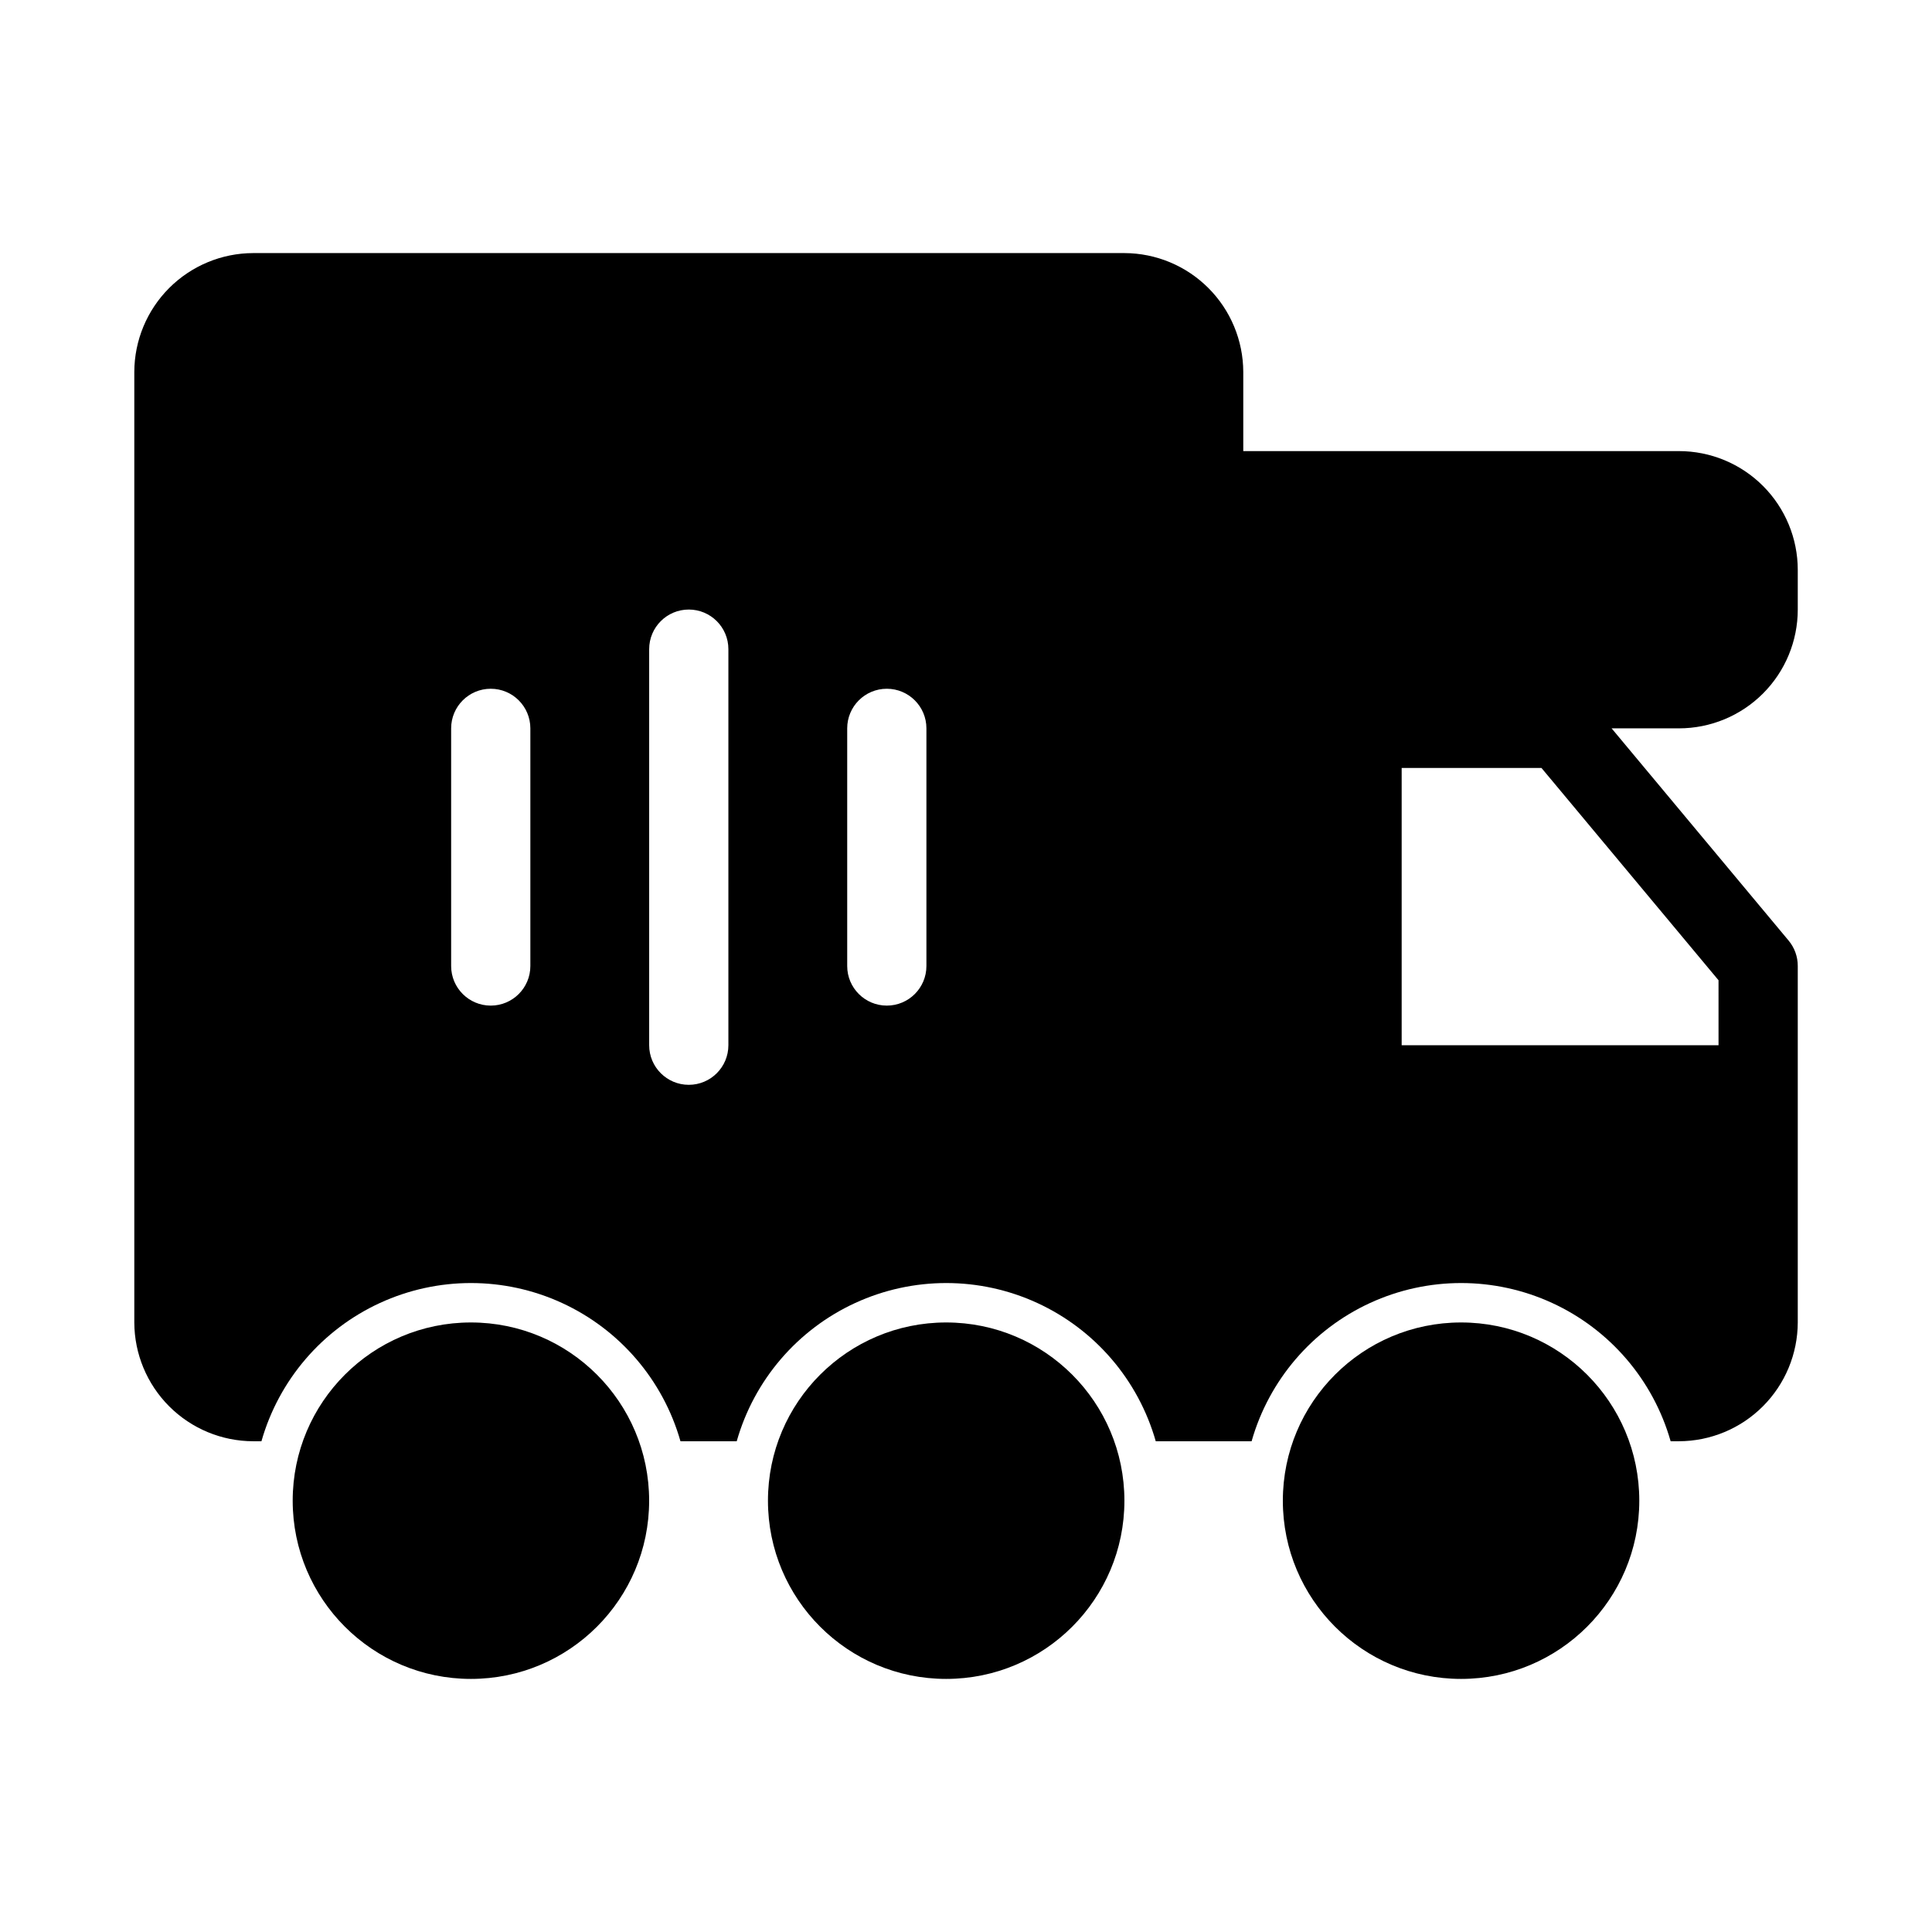
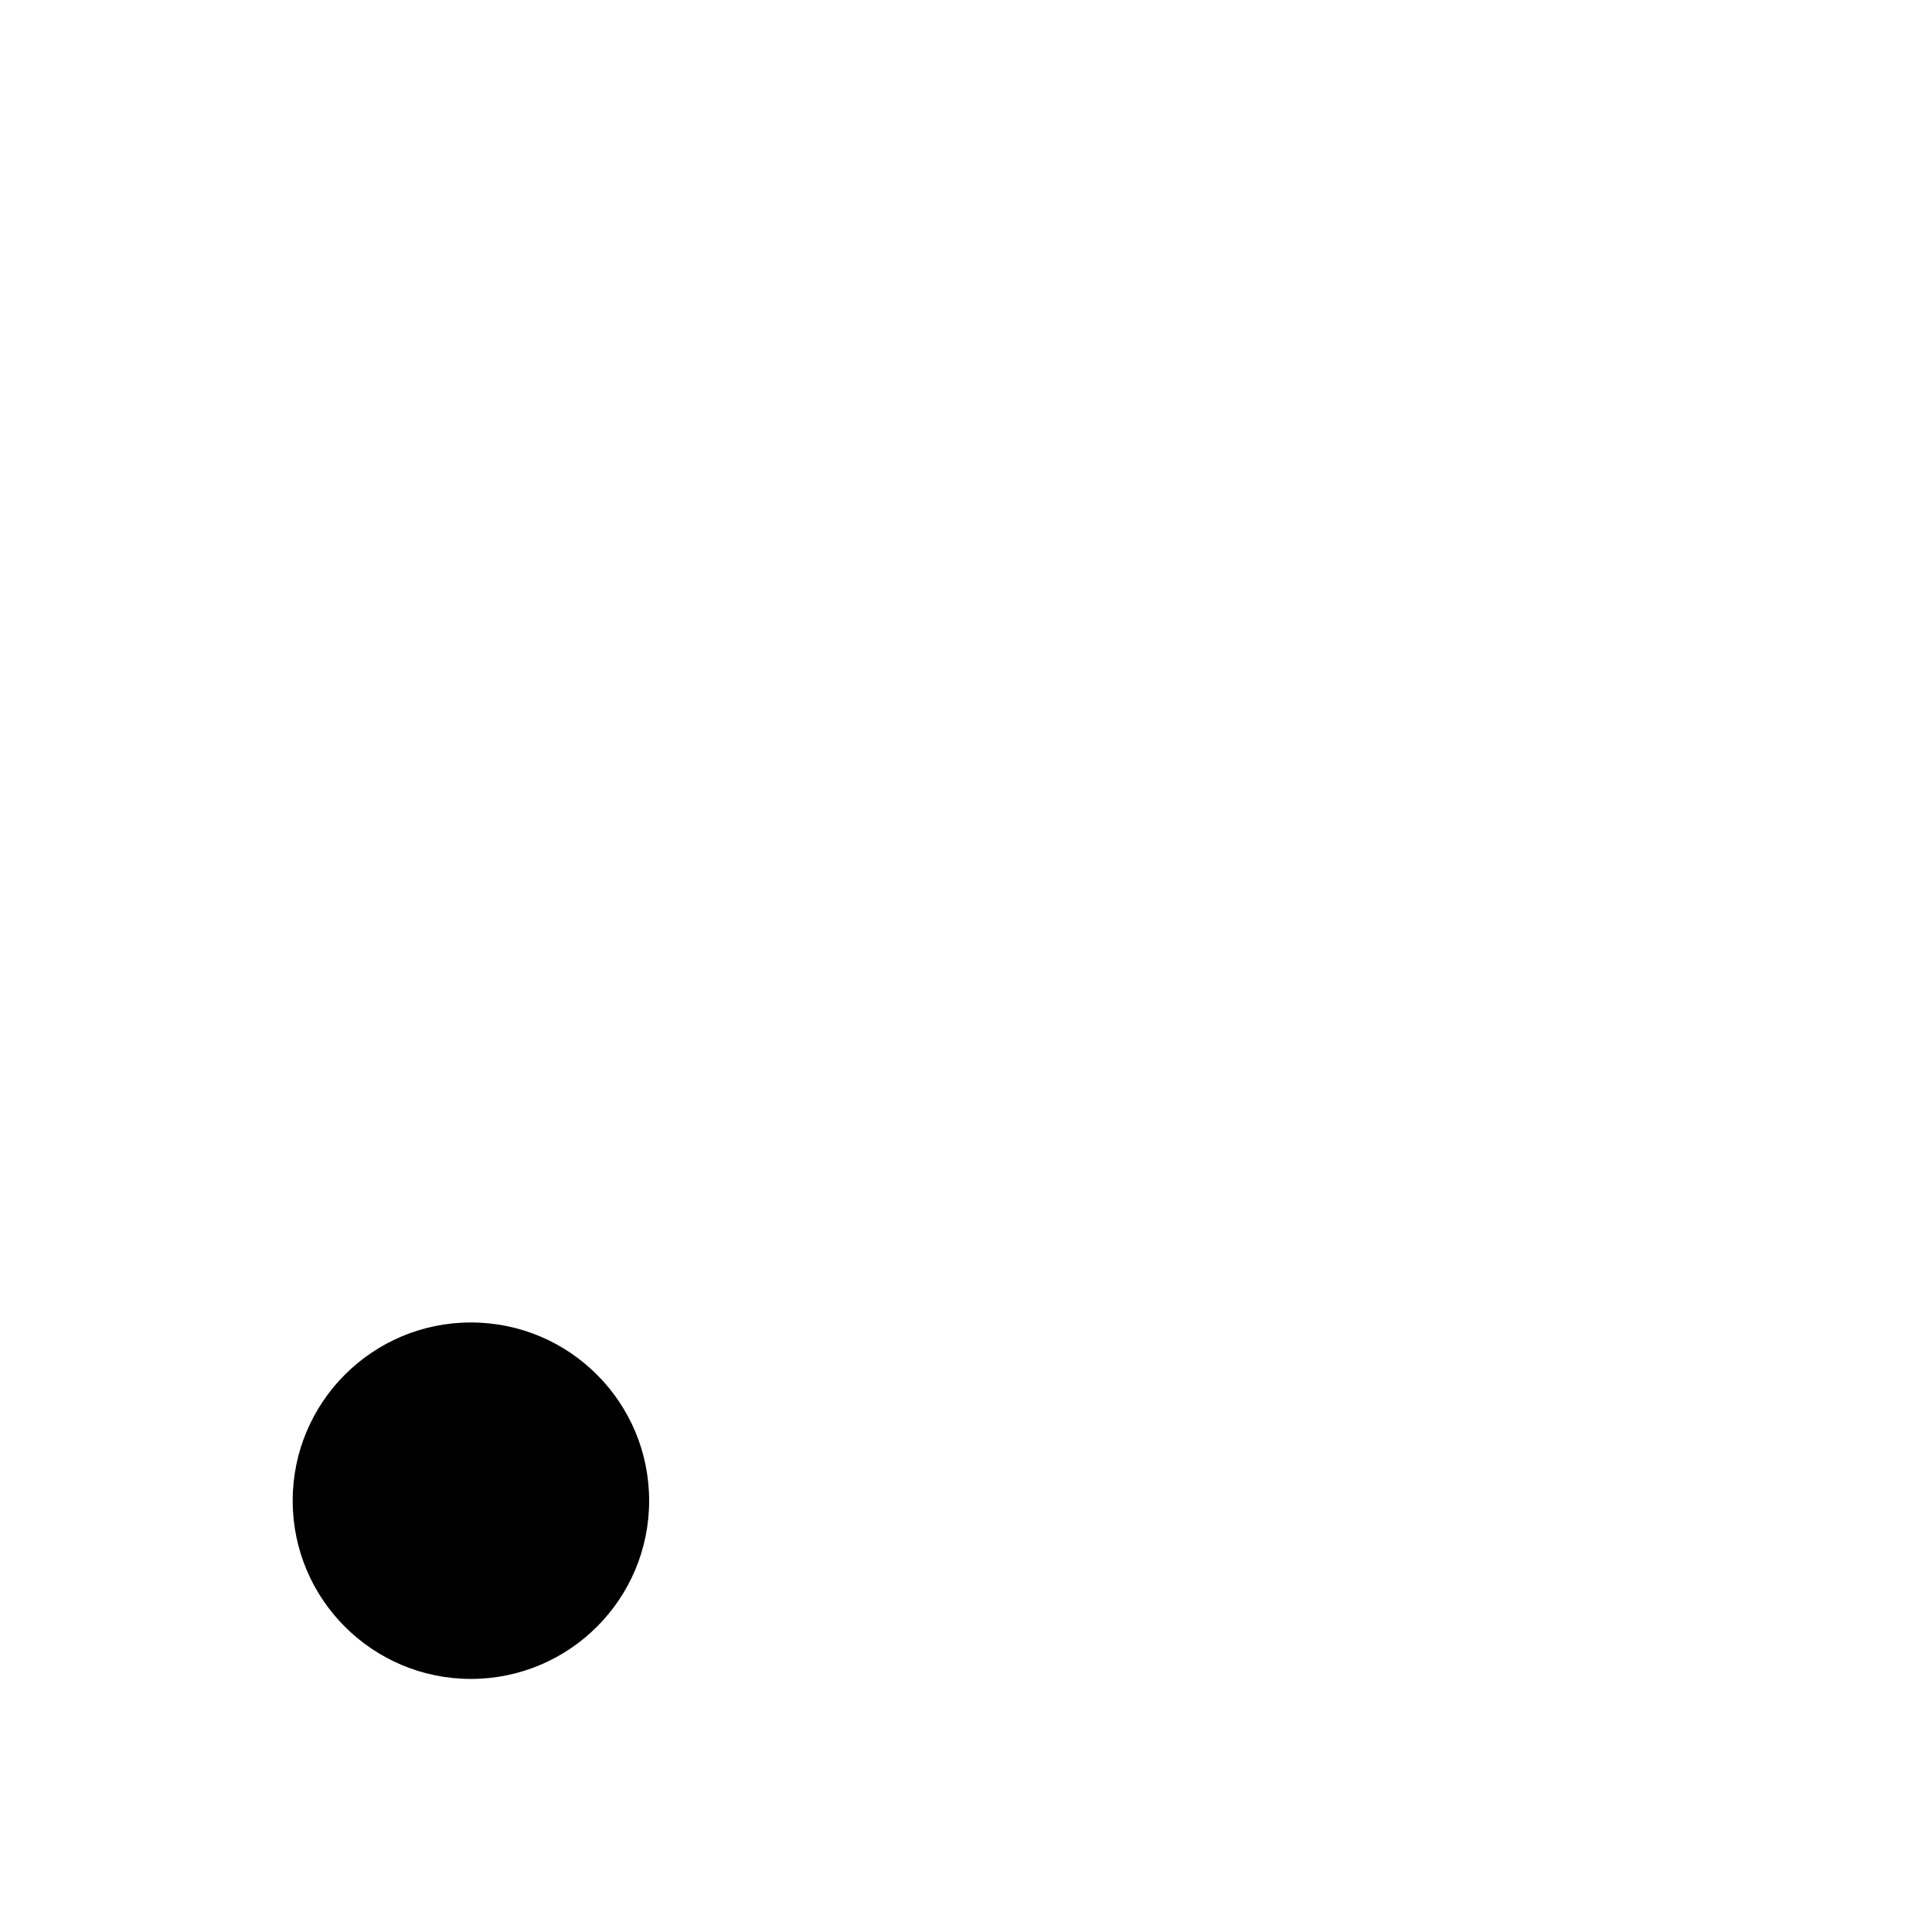
<svg xmlns="http://www.w3.org/2000/svg" fill="#000000" width="800px" height="800px" version="1.1" viewBox="144 144 512 512">
  <g>
    <path d="m316.03 541.7c0 26.086-21.148 47.23-47.234 47.23s-47.23-21.145-47.23-47.23c0-26.086 21.145-47.234 47.23-47.234s47.234 21.148 47.234 47.234" />
-     <path d="m441.98 541.7c0 26.086-21.148 47.23-47.234 47.23s-47.23-21.145-47.23-47.23c0-26.086 21.145-47.234 47.23-47.234s47.234 21.148 47.234 47.234" />
-     <path d="m578.43 541.7c0 26.086-21.145 47.23-47.23 47.23-26.086 0-47.234-21.145-47.234-47.23 0-26.086 21.148-47.234 47.234-47.234 26.086 0 47.23 21.148 47.23 47.234" />
-     <path d="m588.93 263.55h-115.45v-20.992c-0.027-8.344-3.352-16.34-9.254-22.238-5.898-5.898-13.895-9.227-22.234-9.25h-230.91c-8.344 0.023-16.34 3.352-22.238 9.25-5.898 5.898-9.227 13.895-9.25 22.238v251.9c0.023 8.344 3.352 16.34 9.25 22.238 5.898 5.902 13.895 9.227 22.238 9.25h2.203c4.613-16.211 16.082-29.598 31.398-36.645 15.312-7.043 32.941-7.043 48.254 0 15.312 7.047 26.781 20.434 31.395 36.645h14.906c4.613-16.211 16.082-29.598 31.395-36.645 15.316-7.043 32.945-7.043 48.258 0 15.312 7.047 26.781 20.434 31.395 36.645h25.402c4.613-16.211 16.082-29.598 31.395-36.645 15.316-7.043 32.941-7.043 48.258 0 15.312 7.047 26.781 20.434 31.395 36.645h2.203c8.344-0.023 16.34-3.348 22.238-9.25 5.902-5.898 9.227-13.895 9.25-22.238v-94.461c0.008-2.453-0.848-4.832-2.414-6.719l-46.918-56.258h17.844c8.352 0 16.363-3.32 22.266-9.223 5.906-5.906 9.223-13.914 9.223-22.266v-10.496c0-8.352-3.316-16.359-9.223-22.266-5.902-5.906-13.914-9.223-22.266-9.223zm-304.38 136.45c0 5.797-4.699 10.496-10.496 10.496s-10.496-4.699-10.496-10.496v-62.977c0-5.797 4.699-10.496 10.496-10.496s10.496 4.699 10.496 10.496zm52.48 20.992c0 5.797-4.699 10.496-10.496 10.496s-10.496-4.699-10.496-10.496v-104.96c0-5.797 4.699-10.496 10.496-10.496s10.496 4.699 10.496 10.496zm52.48-20.992c0 5.797-4.699 10.496-10.496 10.496-5.797 0-10.496-4.699-10.496-10.496v-62.977c0-5.797 4.699-10.496 10.496-10.496 5.797 0 10.496 4.699 10.496 10.496zm209.92 20.992h-83.973v-73.473h37.051l46.918 56.258z" />
  </g>
</svg>